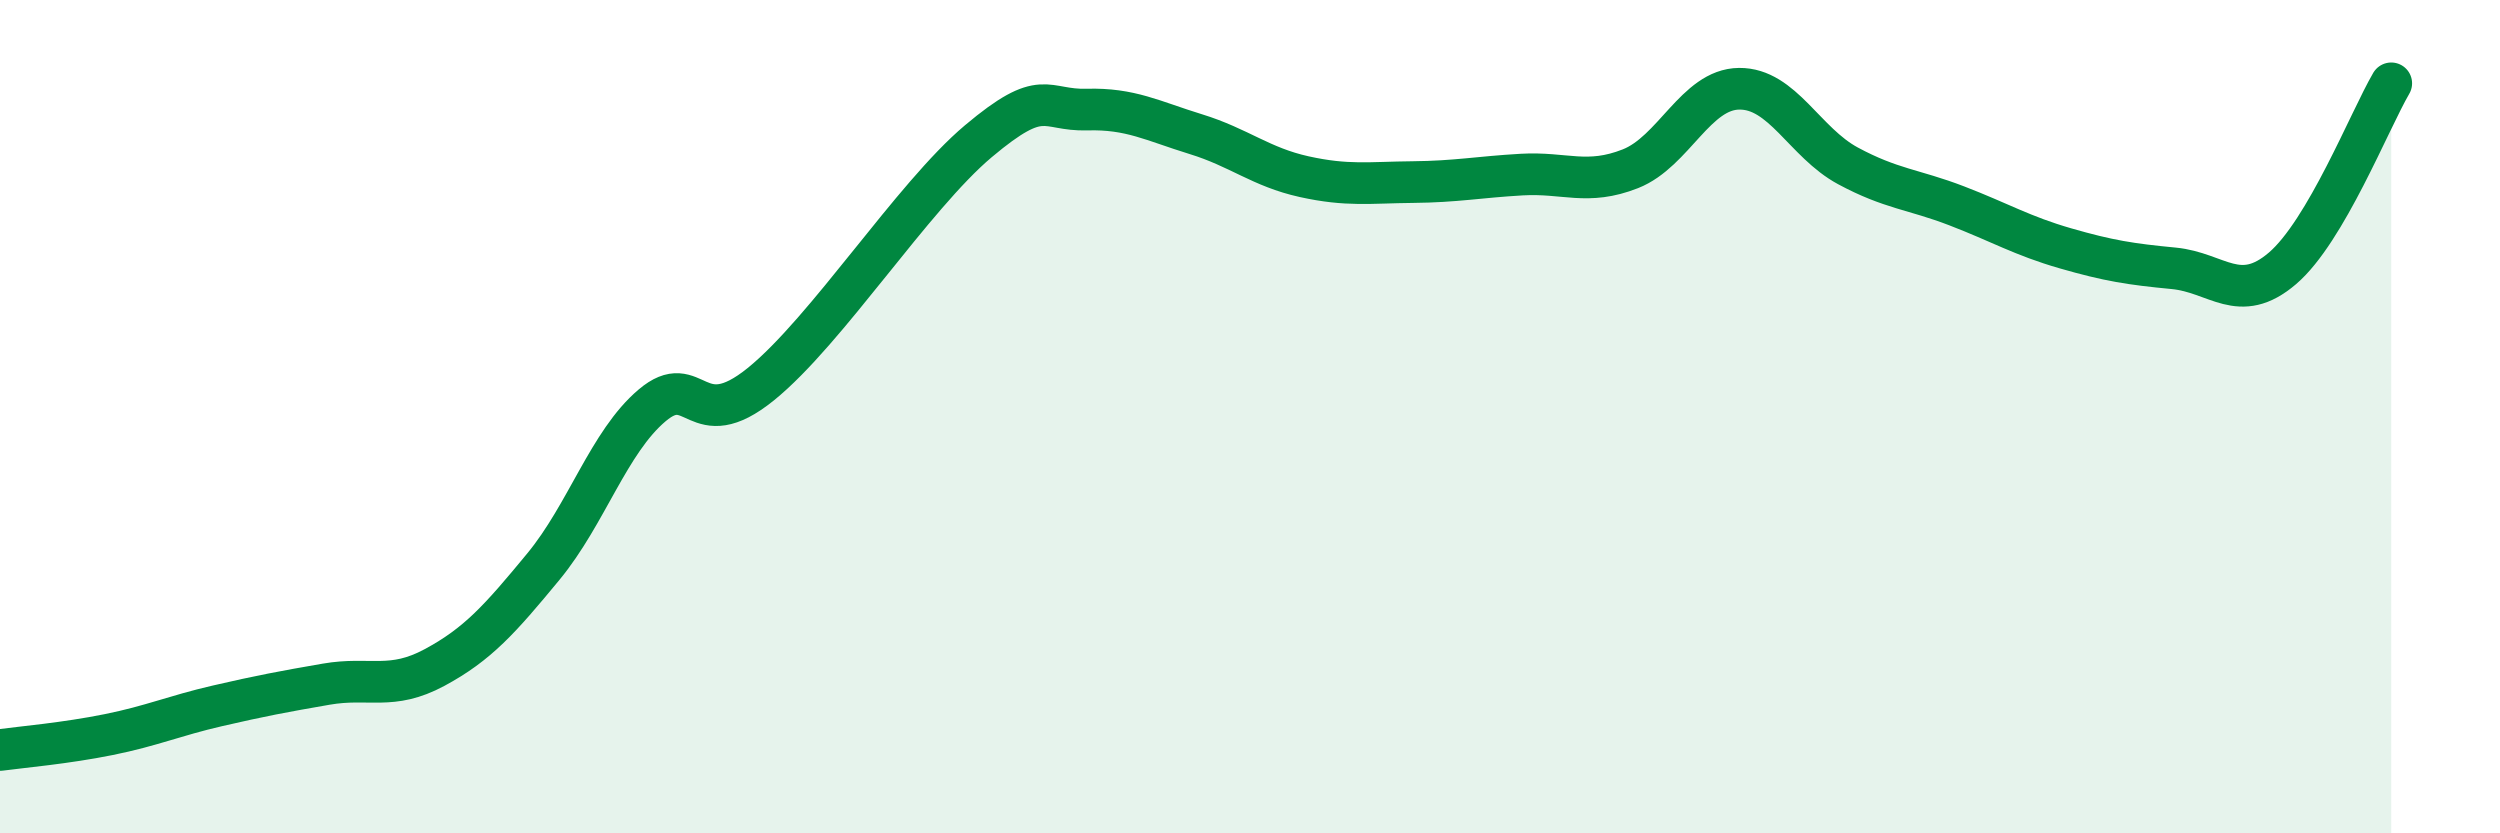
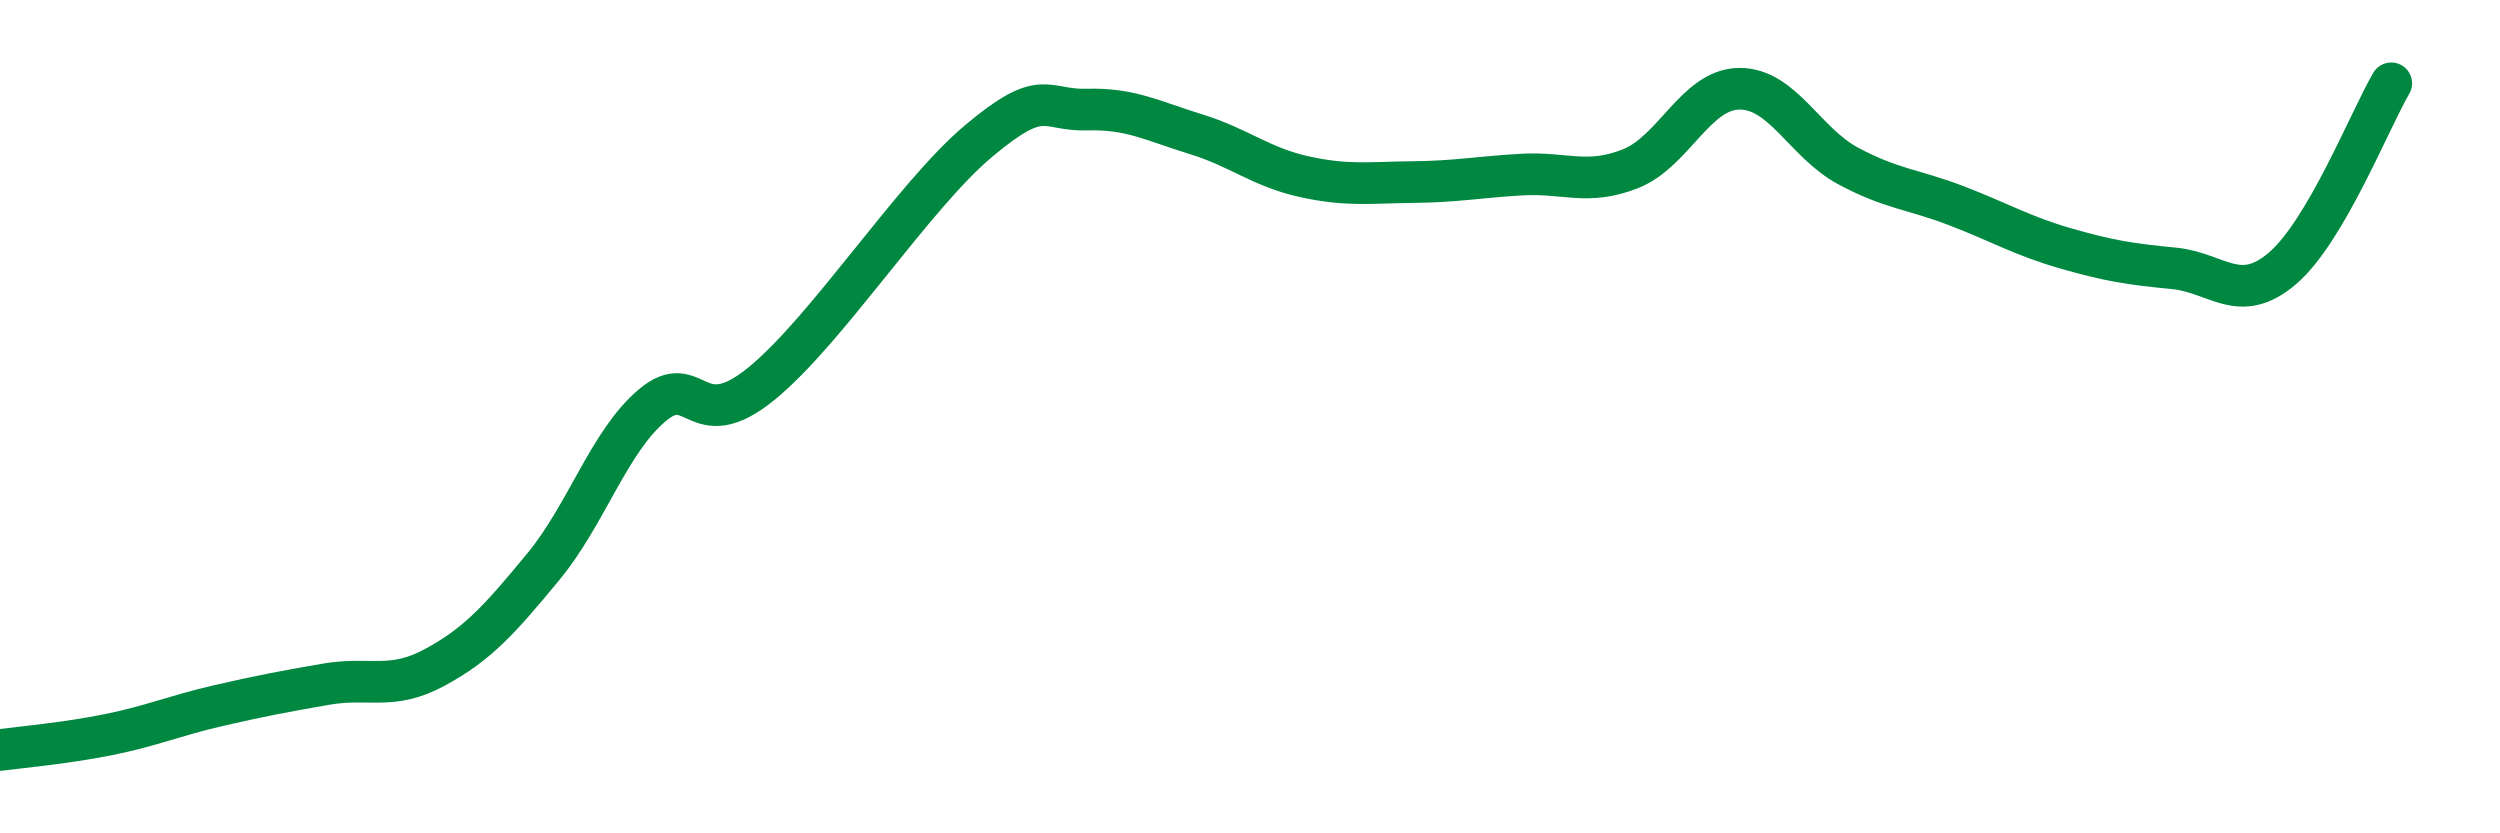
<svg xmlns="http://www.w3.org/2000/svg" width="60" height="20" viewBox="0 0 60 20">
-   <path d="M 0,18 C 0.52,17.93 1.57,17.84 2.61,17.63 C 3.65,17.42 4.18,17.18 5.22,16.94 C 6.26,16.7 6.79,16.6 7.83,16.42 C 8.87,16.24 9.39,16.58 10.43,16.02 C 11.47,15.46 12,14.86 13.04,13.6 C 14.08,12.34 14.61,10.61 15.65,9.73 C 16.69,8.85 16.69,10.49 18.26,9.22 C 19.83,7.95 21.91,4.71 23.48,3.39 C 25.05,2.07 25.05,2.66 26.09,2.63 C 27.13,2.6 27.66,2.9 28.7,3.22 C 29.74,3.54 30.26,4.01 31.3,4.24 C 32.34,4.47 32.87,4.38 33.91,4.37 C 34.95,4.36 35.48,4.25 36.52,4.19 C 37.56,4.13 38.09,4.46 39.13,4.05 C 40.17,3.64 40.7,2.14 41.74,2.13 C 42.78,2.12 43.31,3.42 44.35,3.98 C 45.39,4.54 45.92,4.54 46.96,4.94 C 48,5.34 48.53,5.66 49.57,5.96 C 50.61,6.26 51.13,6.34 52.17,6.44 C 53.21,6.54 53.74,7.33 54.78,6.44 C 55.82,5.55 56.87,2.89 57.39,2L57.39 20L0 20Z" fill="#008740" opacity="0.1" stroke-linecap="round" stroke-linejoin="round" />
  <path d="M 0,18 C 0.52,17.93 1.57,17.84 2.61,17.63 C 3.65,17.42 4.18,17.18 5.22,16.94 C 6.26,16.7 6.79,16.6 7.83,16.42 C 8.87,16.24 9.39,16.58 10.43,16.02 C 11.47,15.46 12,14.86 13.04,13.6 C 14.08,12.34 14.61,10.61 15.65,9.73 C 16.69,8.85 16.69,10.49 18.26,9.22 C 19.83,7.95 21.91,4.71 23.48,3.39 C 25.05,2.07 25.05,2.66 26.09,2.63 C 27.13,2.6 27.66,2.9 28.7,3.22 C 29.74,3.54 30.26,4.01 31.3,4.24 C 32.34,4.47 32.87,4.38 33.91,4.37 C 34.95,4.36 35.48,4.25 36.52,4.19 C 37.56,4.13 38.09,4.46 39.13,4.05 C 40.17,3.64 40.7,2.14 41.74,2.13 C 42.78,2.12 43.31,3.42 44.35,3.98 C 45.39,4.54 45.92,4.54 46.96,4.94 C 48,5.34 48.53,5.66 49.57,5.96 C 50.61,6.26 51.13,6.34 52.17,6.44 C 53.21,6.54 53.74,7.33 54.78,6.44 C 55.82,5.55 56.87,2.89 57.39,2" stroke="#008740" stroke-width="1" fill="none" stroke-linecap="round" stroke-linejoin="round" />
</svg>